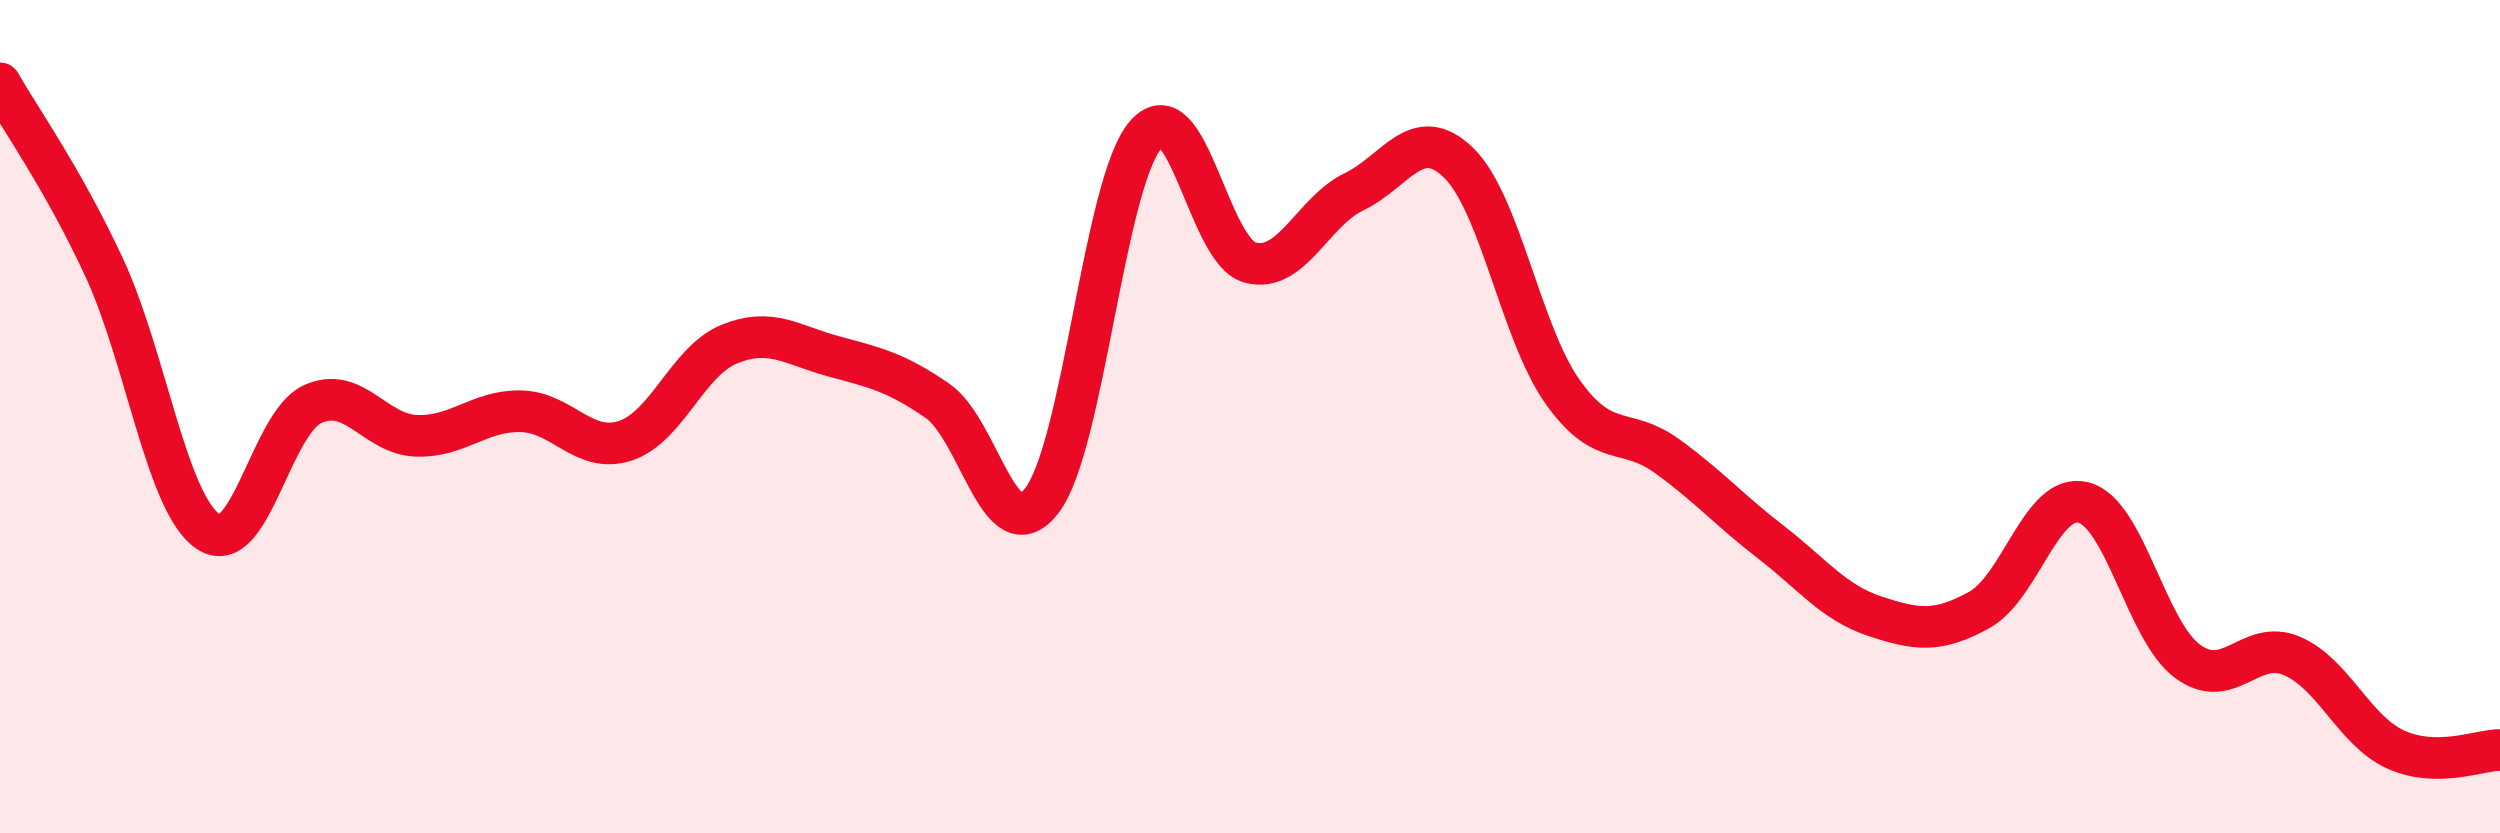
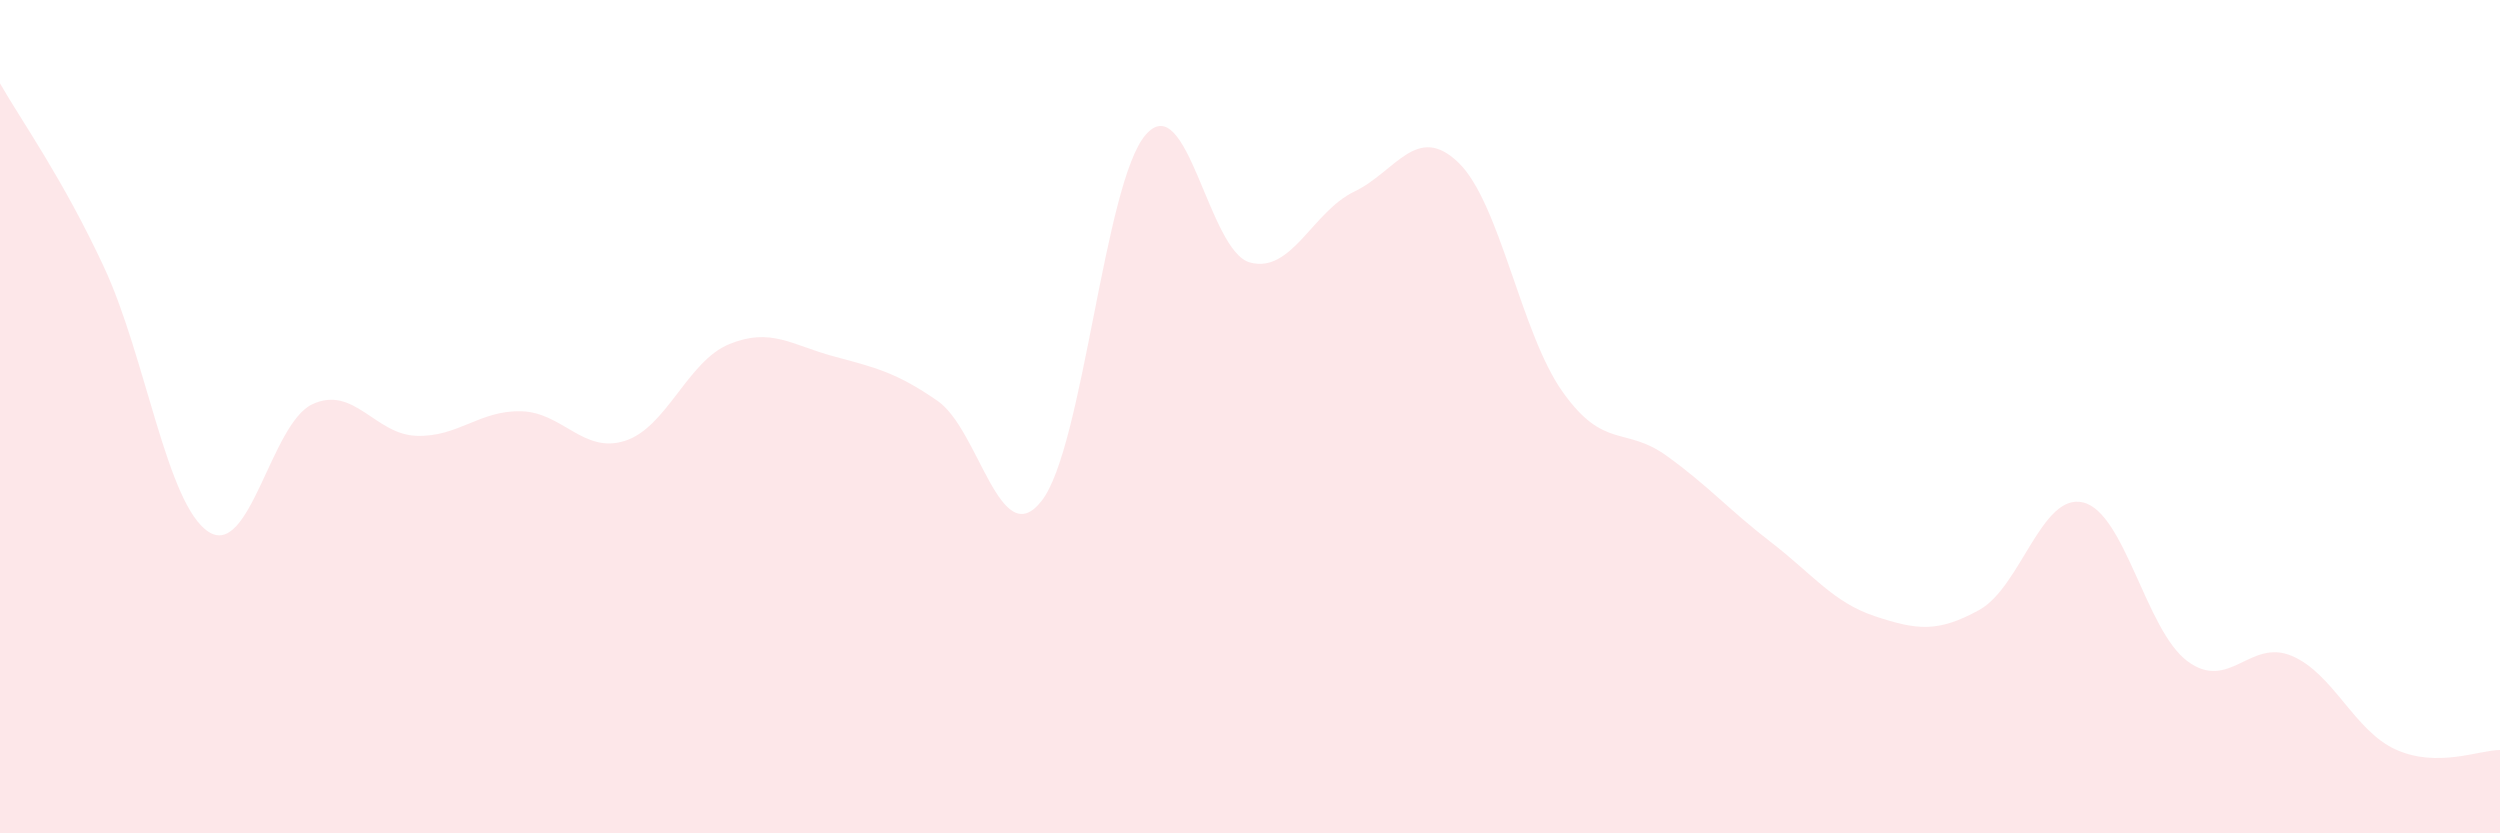
<svg xmlns="http://www.w3.org/2000/svg" width="60" height="20" viewBox="0 0 60 20">
  <path d="M 0,2 C 0.5,2.88 1.5,4.27 2.5,6.42 C 3.5,8.57 4,12.1 5,12.76 C 6,13.42 6.5,10.16 7.5,9.7 C 8.5,9.24 9,10.43 10,10.46 C 11,10.49 11.5,9.85 12.5,9.87 C 13.5,9.89 14,10.9 15,10.58 C 16,10.26 16.5,8.67 17.5,8.26 C 18.5,7.85 19,8.28 20,8.55 C 21,8.82 21.5,8.93 22.5,9.62 C 23.5,10.31 24,13.3 25,12.02 C 26,10.74 26.5,4.37 27.5,3.23 C 28.5,2.09 29,6.03 30,6.3 C 31,6.57 31.5,5.08 32.5,4.6 C 33.5,4.12 34,2.94 35,3.9 C 36,4.86 36.5,7.99 37.5,9.4 C 38.5,10.81 39,10.22 40,10.94 C 41,11.66 41.5,12.24 42.5,13.01 C 43.5,13.78 44,14.46 45,14.79 C 46,15.12 46.5,15.19 47.5,14.64 C 48.5,14.09 49,11.81 50,12.06 C 51,12.31 51.5,15.13 52.5,15.87 C 53.5,16.61 54,15.32 55,15.74 C 56,16.16 56.5,17.54 57.5,17.99 C 58.5,18.44 59.5,18 60,18L60 20L0 20Z" fill="#EB0A25" opacity="0.1" stroke-linecap="round" stroke-linejoin="round" />
-   <path d="M 0,2 C 0.5,2.88 1.5,4.27 2.5,6.42 C 3.5,8.57 4,12.1 5,12.76 C 6,13.42 6.5,10.16 7.5,9.7 C 8.5,9.24 9,10.43 10,10.46 C 11,10.49 11.5,9.85 12.5,9.87 C 13.5,9.89 14,10.9 15,10.58 C 16,10.26 16.5,8.67 17.5,8.26 C 18.5,7.85 19,8.28 20,8.55 C 21,8.82 21.5,8.93 22.5,9.62 C 23.5,10.31 24,13.3 25,12.02 C 26,10.74 26.5,4.37 27.5,3.23 C 28.5,2.09 29,6.03 30,6.3 C 31,6.57 31.5,5.08 32.5,4.6 C 33.5,4.12 34,2.94 35,3.9 C 36,4.86 36.5,7.99 37.5,9.4 C 38.5,10.81 39,10.22 40,10.94 C 41,11.66 41.5,12.24 42.5,13.01 C 43.5,13.78 44,14.46 45,14.79 C 46,15.12 46.5,15.19 47.5,14.64 C 48.5,14.09 49,11.81 50,12.06 C 51,12.31 51.5,15.13 52.5,15.87 C 53.5,16.61 54,15.32 55,15.74 C 56,16.16 56.5,17.54 57.5,17.99 C 58.5,18.44 59.5,18 60,18" stroke="#EB0A25" stroke-width="1" fill="none" stroke-linecap="round" stroke-linejoin="round" />
</svg>